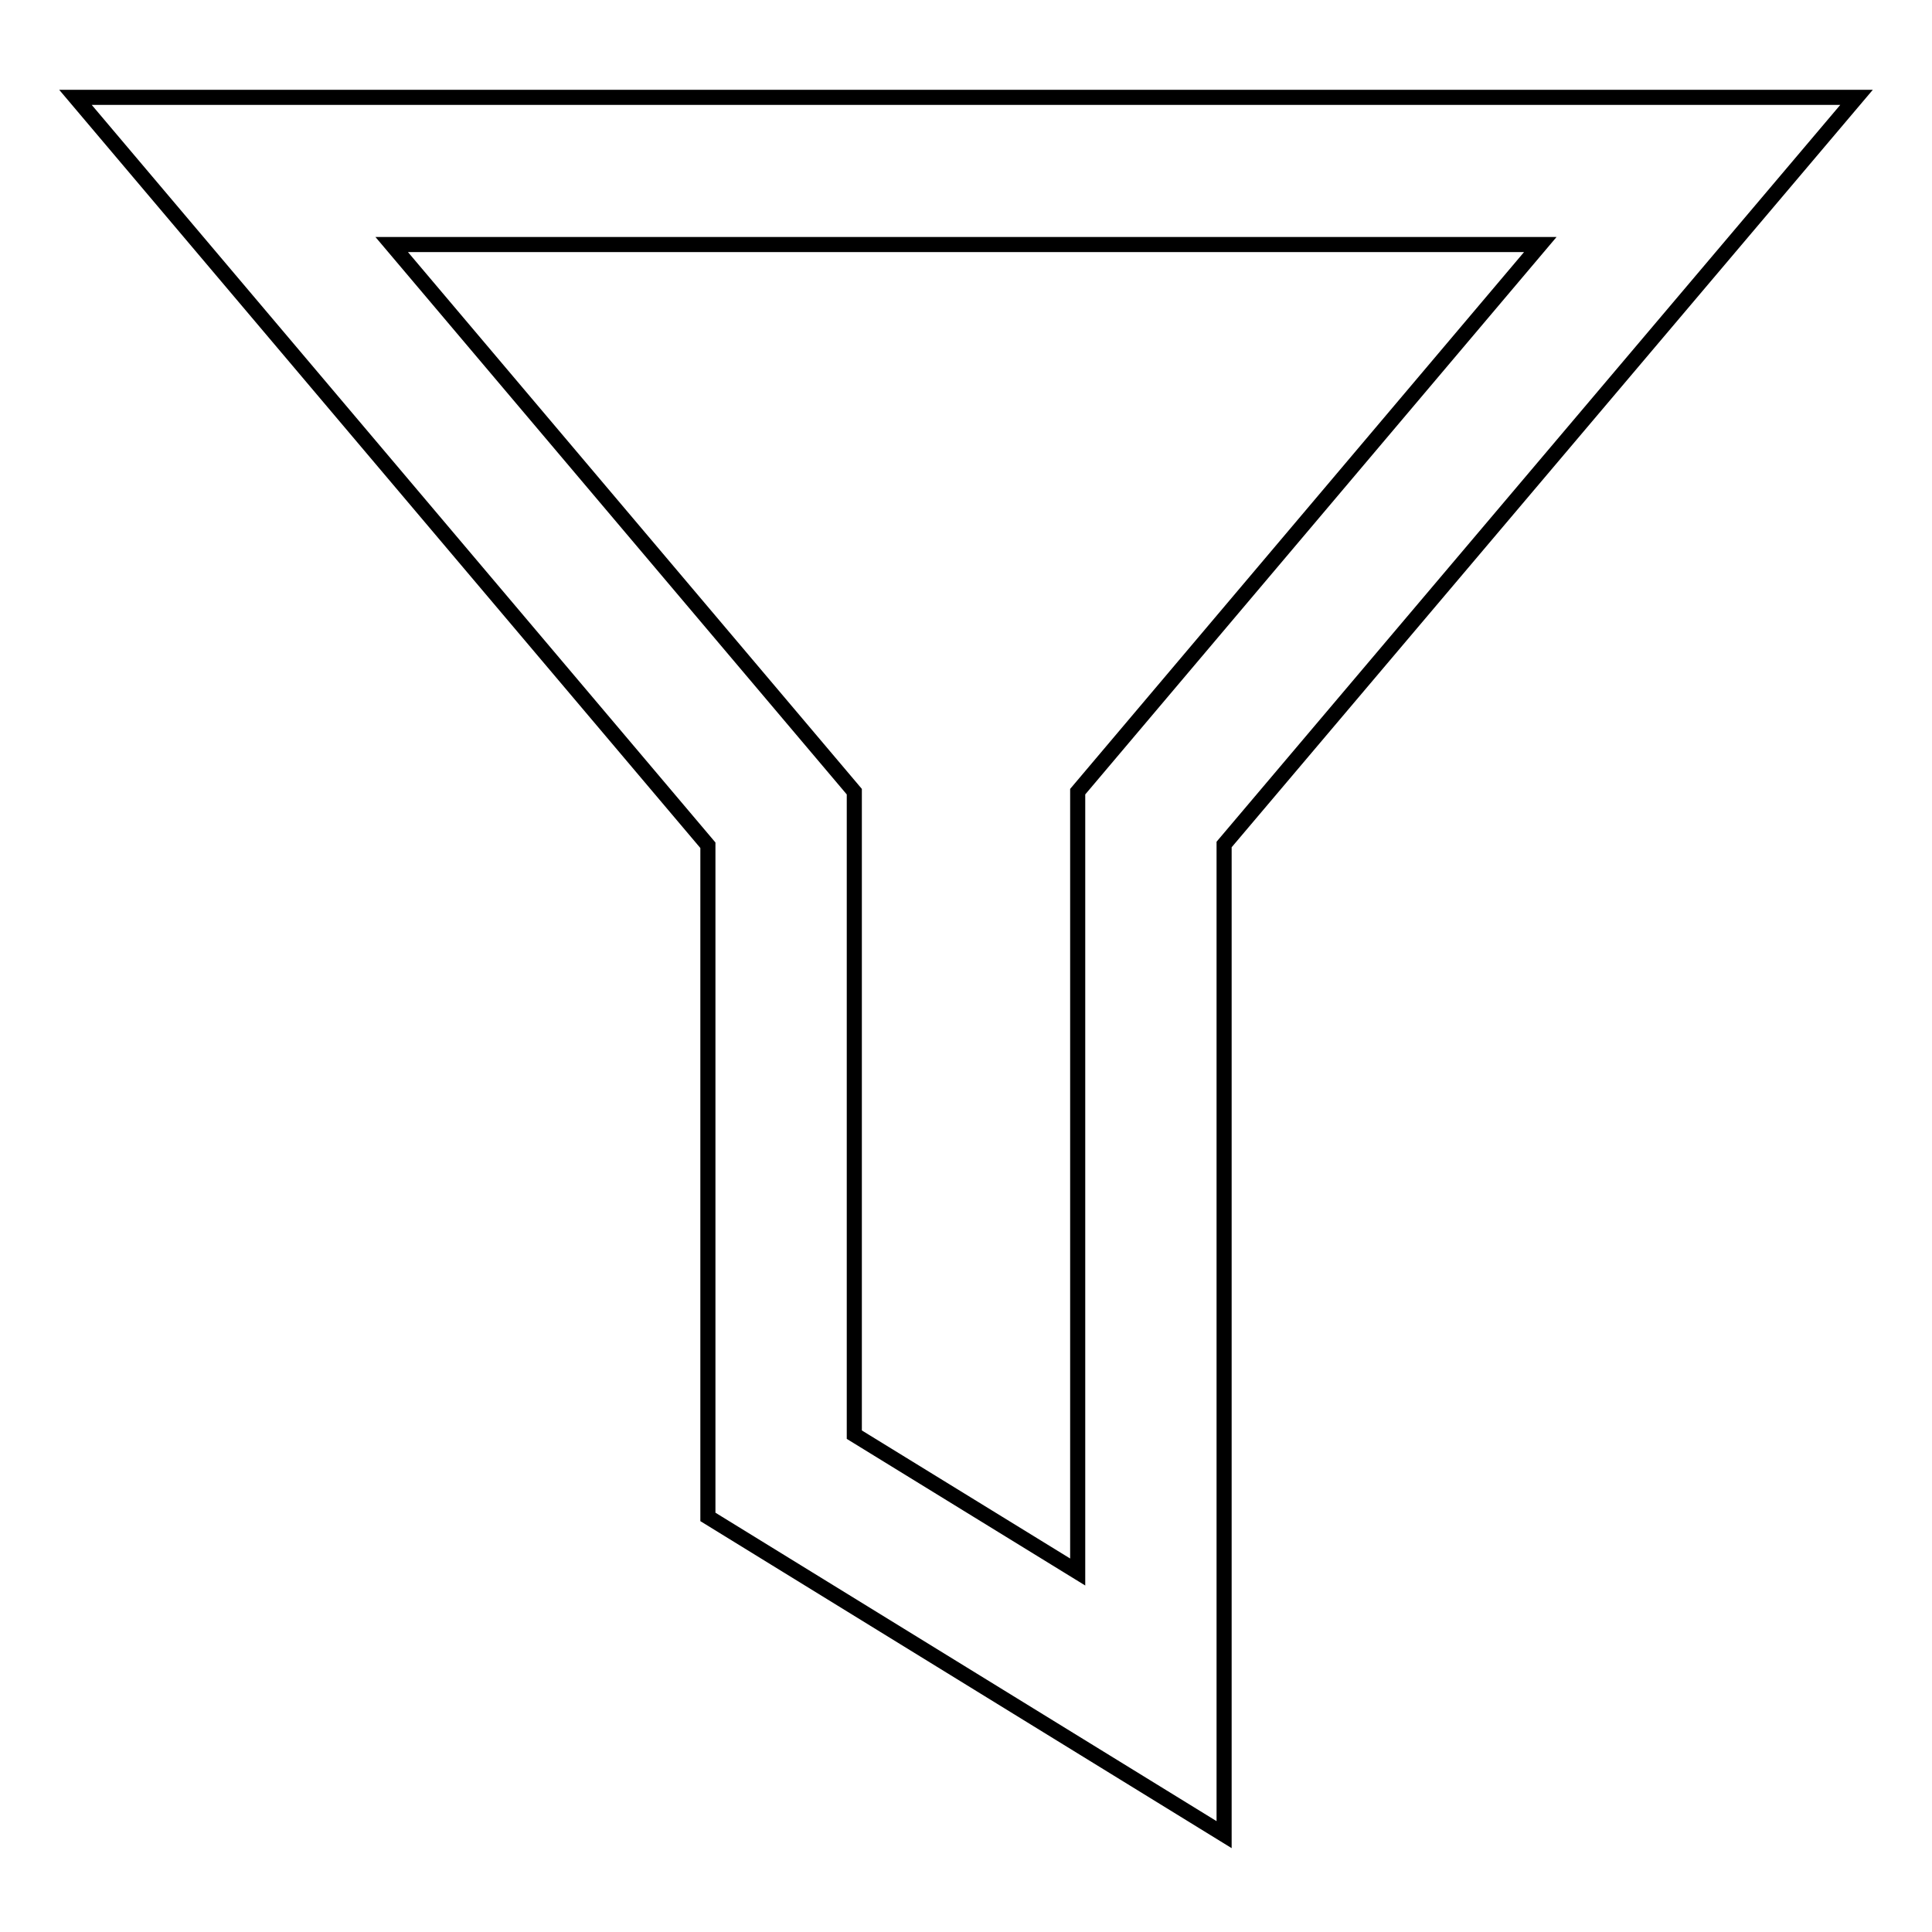
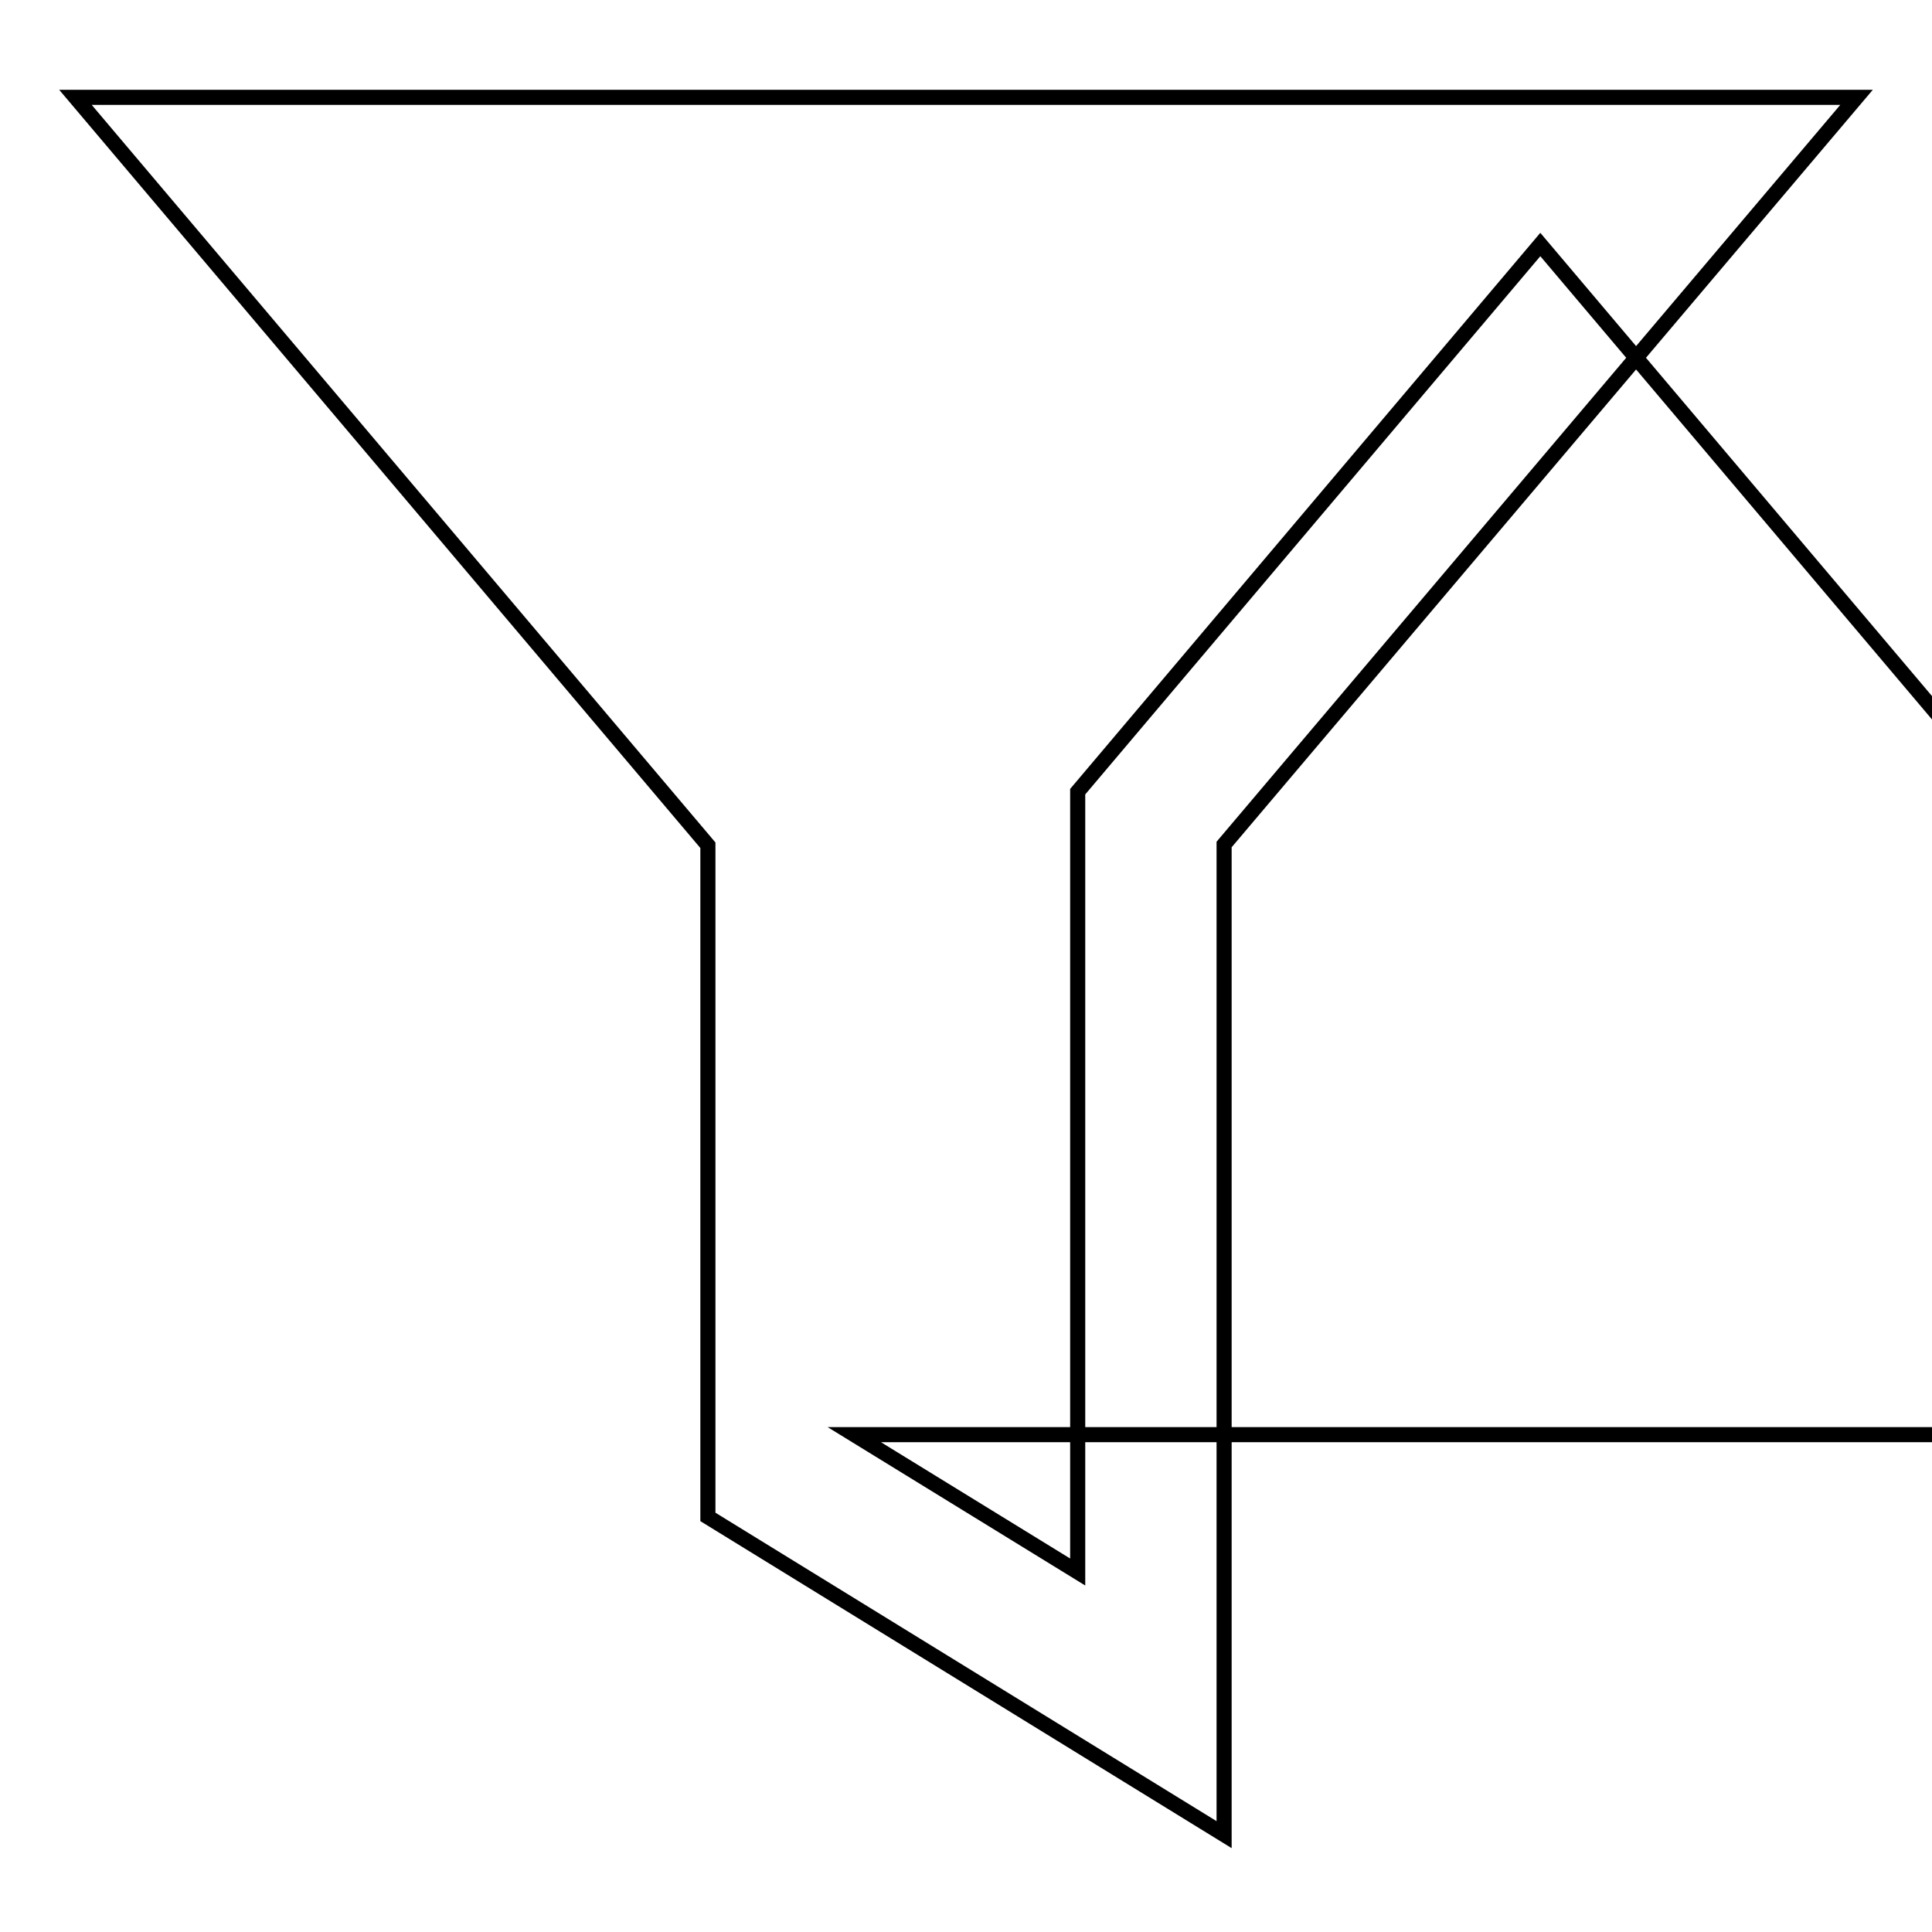
<svg xmlns="http://www.w3.org/2000/svg" version="1.1" x="0px" y="0px" viewBox="0 0 256 256" enable-background="new 0 0 256 256" xml:space="preserve">
  <g>
-     <path stroke-width="2" fill-opacity="0" stroke="#000000" d="M162.2,243.1l-68.4-42.1v-89L10,12.9h236l-83.8,99V243.1z M113.2,190.1l29.6,18.2V104.9l61.3-72.5H51.9 l61.3,72.5V190.1z" />
+     <path stroke-width="2" fill-opacity="0" stroke="#000000" d="M162.2,243.1l-68.4-42.1v-89L10,12.9h236l-83.8,99V243.1z M113.2,190.1l29.6,18.2V104.9l61.3-72.5l61.3,72.5V190.1z" />
  </g>
</svg>